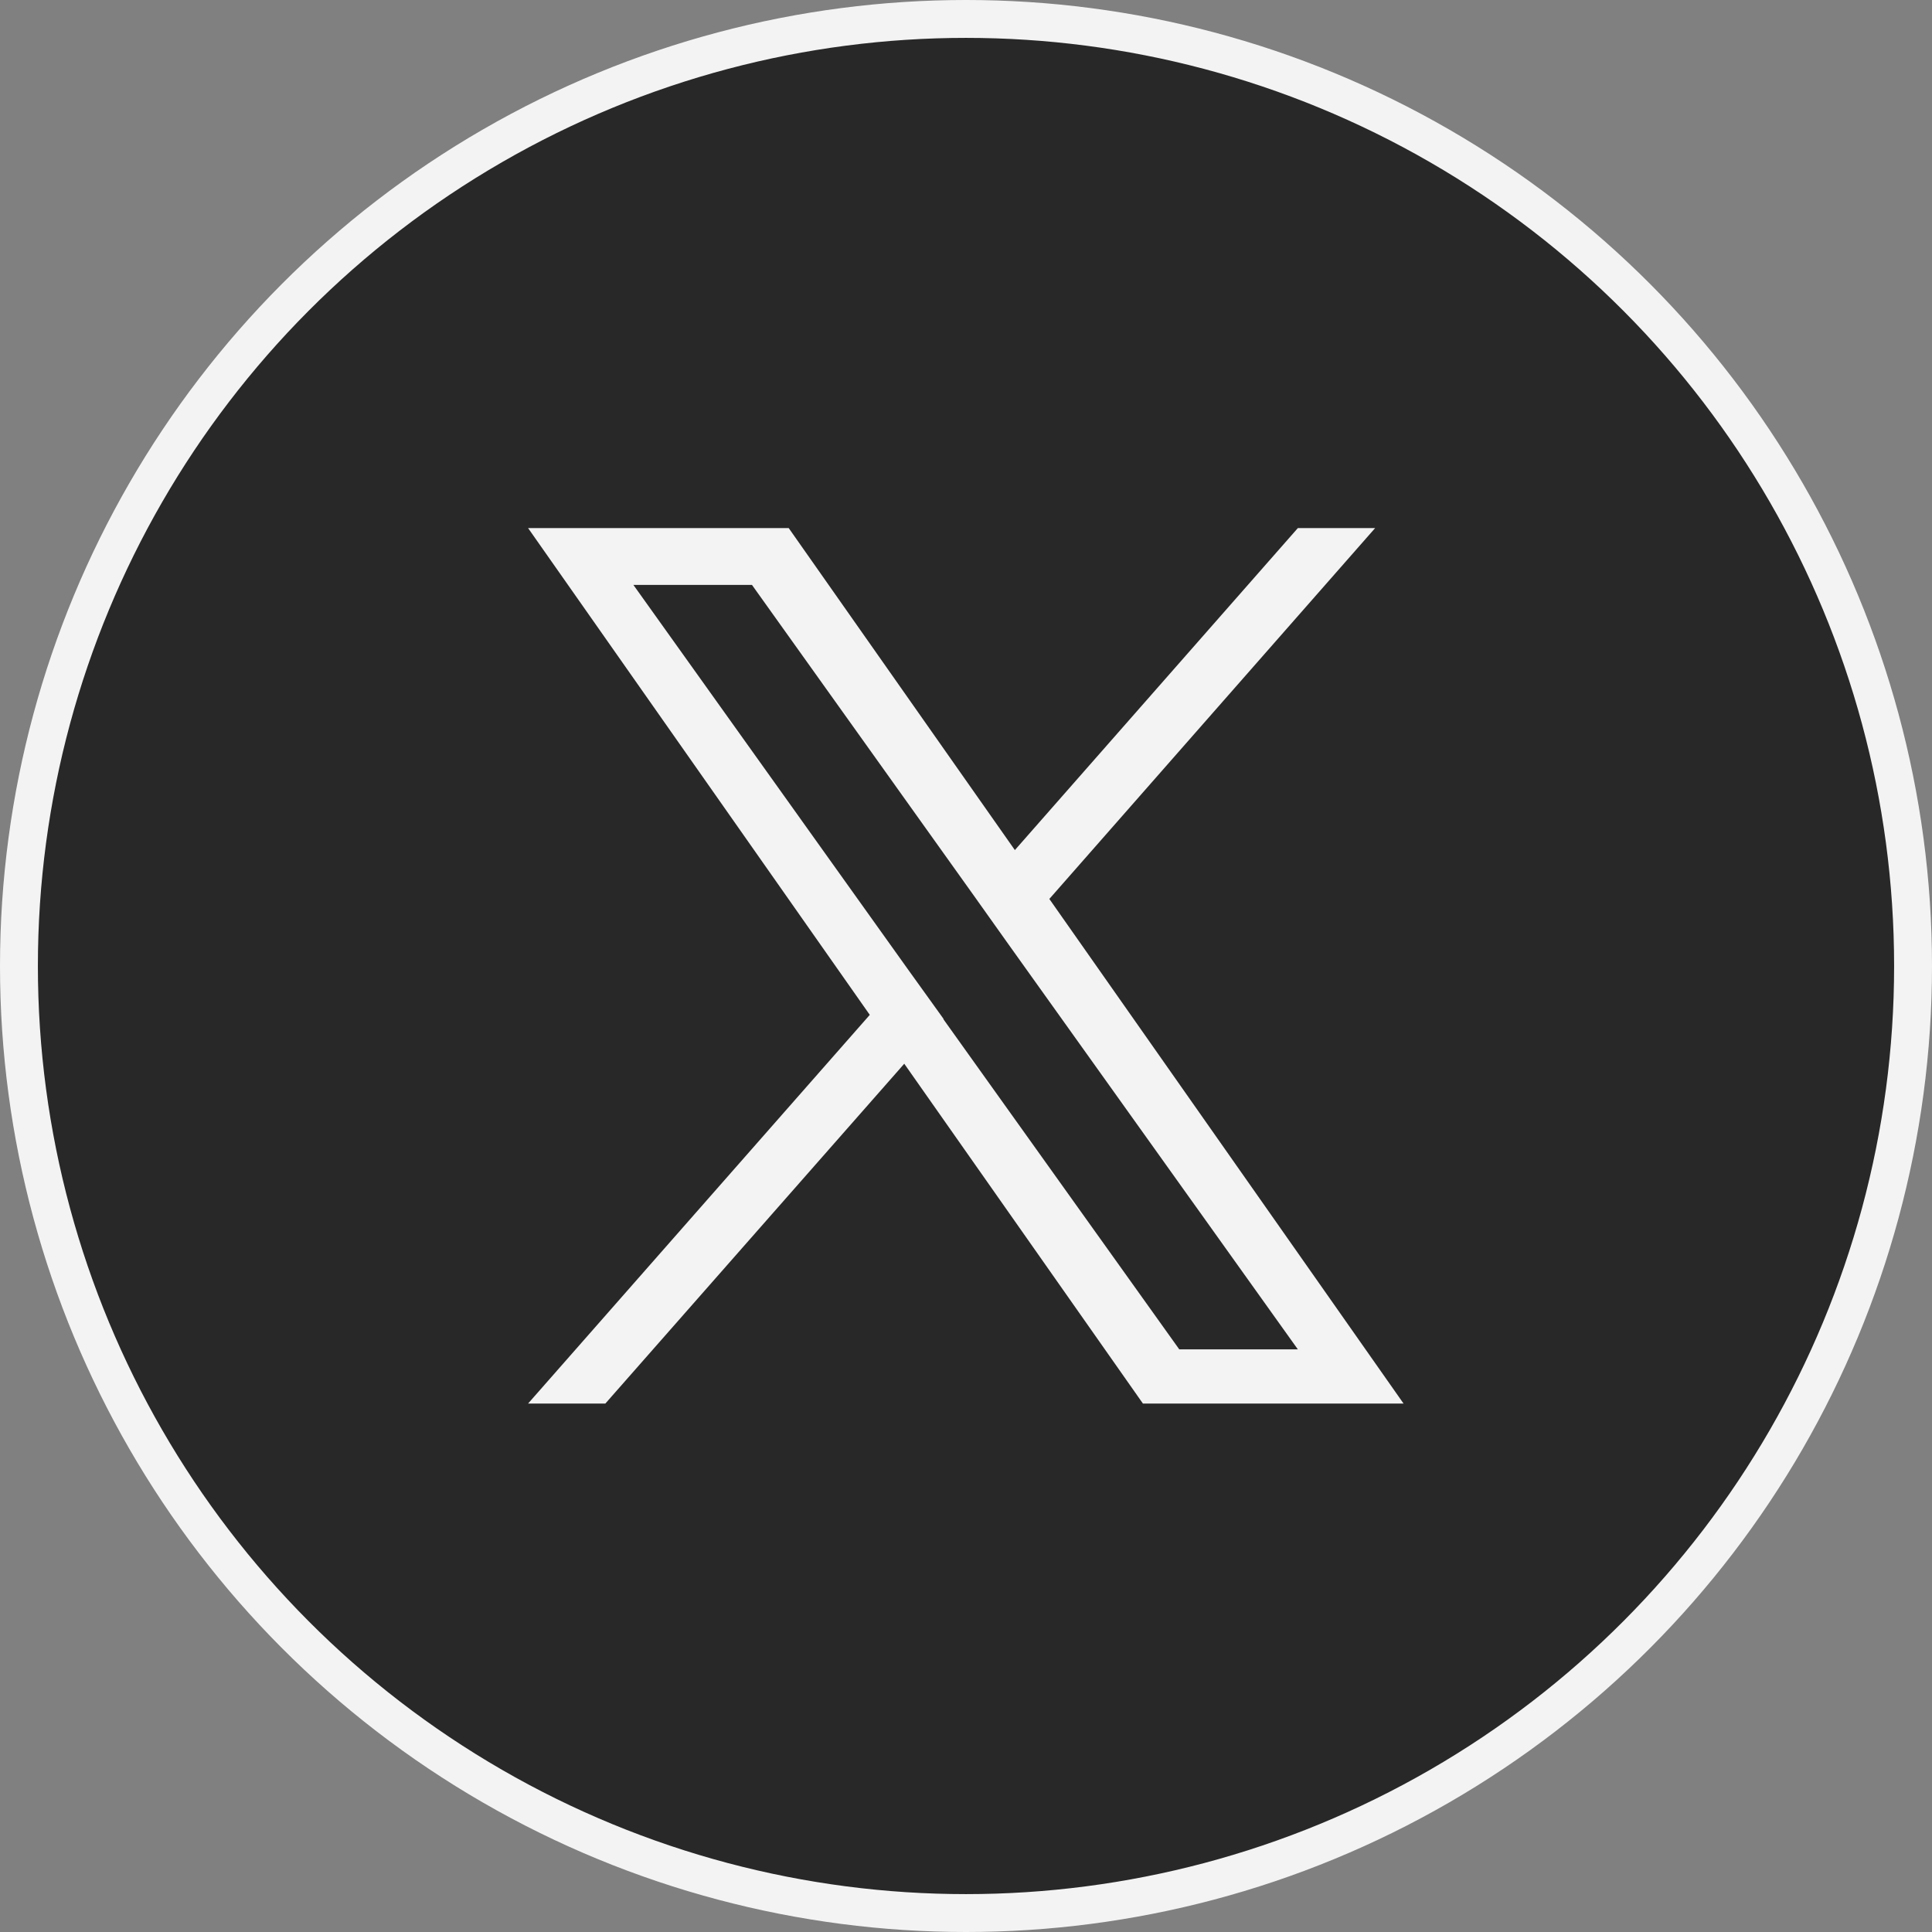
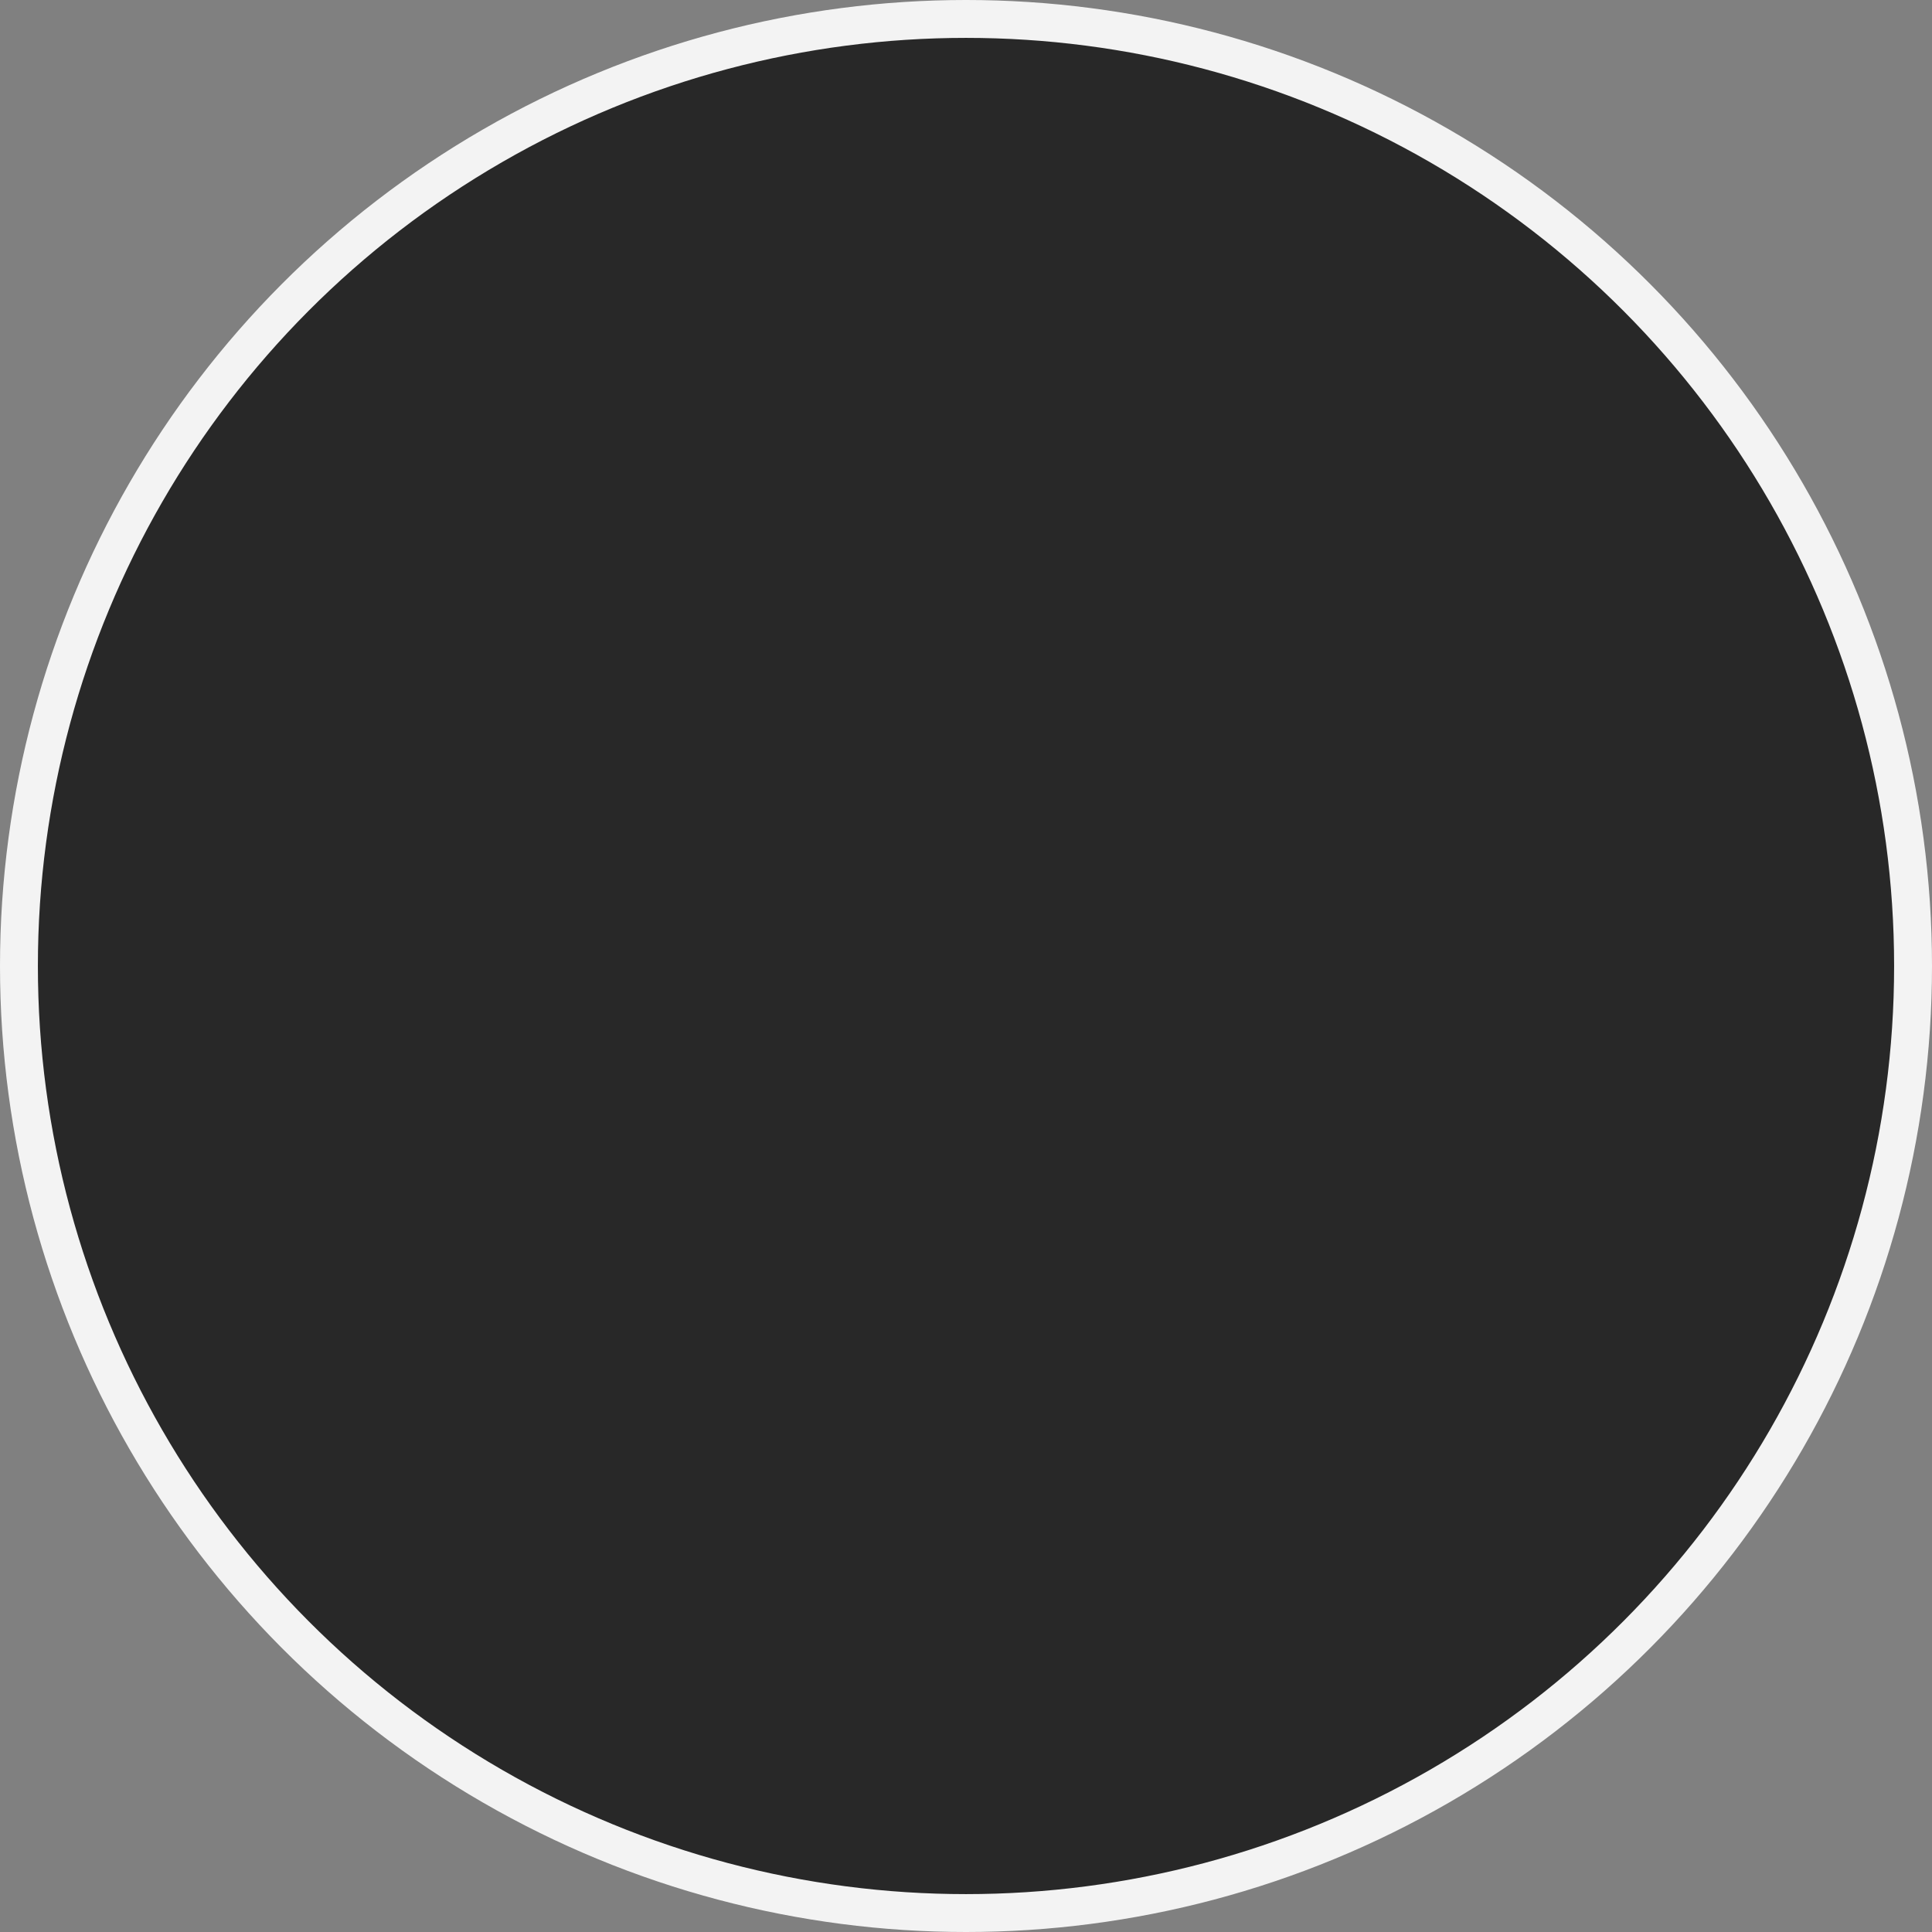
<svg xmlns="http://www.w3.org/2000/svg" id="Layer_2" data-name="Layer 2" viewBox="0 0 51 51">
  <rect x="0" y="0" width="51" height="51" fill="#808080" stroke="none" />
  <defs>
    <style>
      .cls-1 {
        fill: #282828;
        stroke: #f3f3f3;
        stroke-miterlimit: 10;
      }

      .cls-2 {
        fill: #f3f3f3;
      }
    </style>
  </defs>
  <g id="Layer_1-2" data-name="Layer 1">
    <g>
      <circle class="cls-1" cx="25.5" cy="25.5" r="25" />
-       <path class="cls-2" d="m27.7,23.73l8.6-9.79h-2.04l-7.47,8.5-5.97-8.5h-6.88l9.02,12.85-9.02,10.26h2.04l7.89-8.97,6.3,8.97h6.88l-9.35-13.32Zm-2.79,3.17l-.92-1.28-7.27-10.18h3.13l5.87,8.22.91,1.28,7.63,10.68h-3.13l-6.23-8.72Z" />
    </g>
  </g>
</svg>